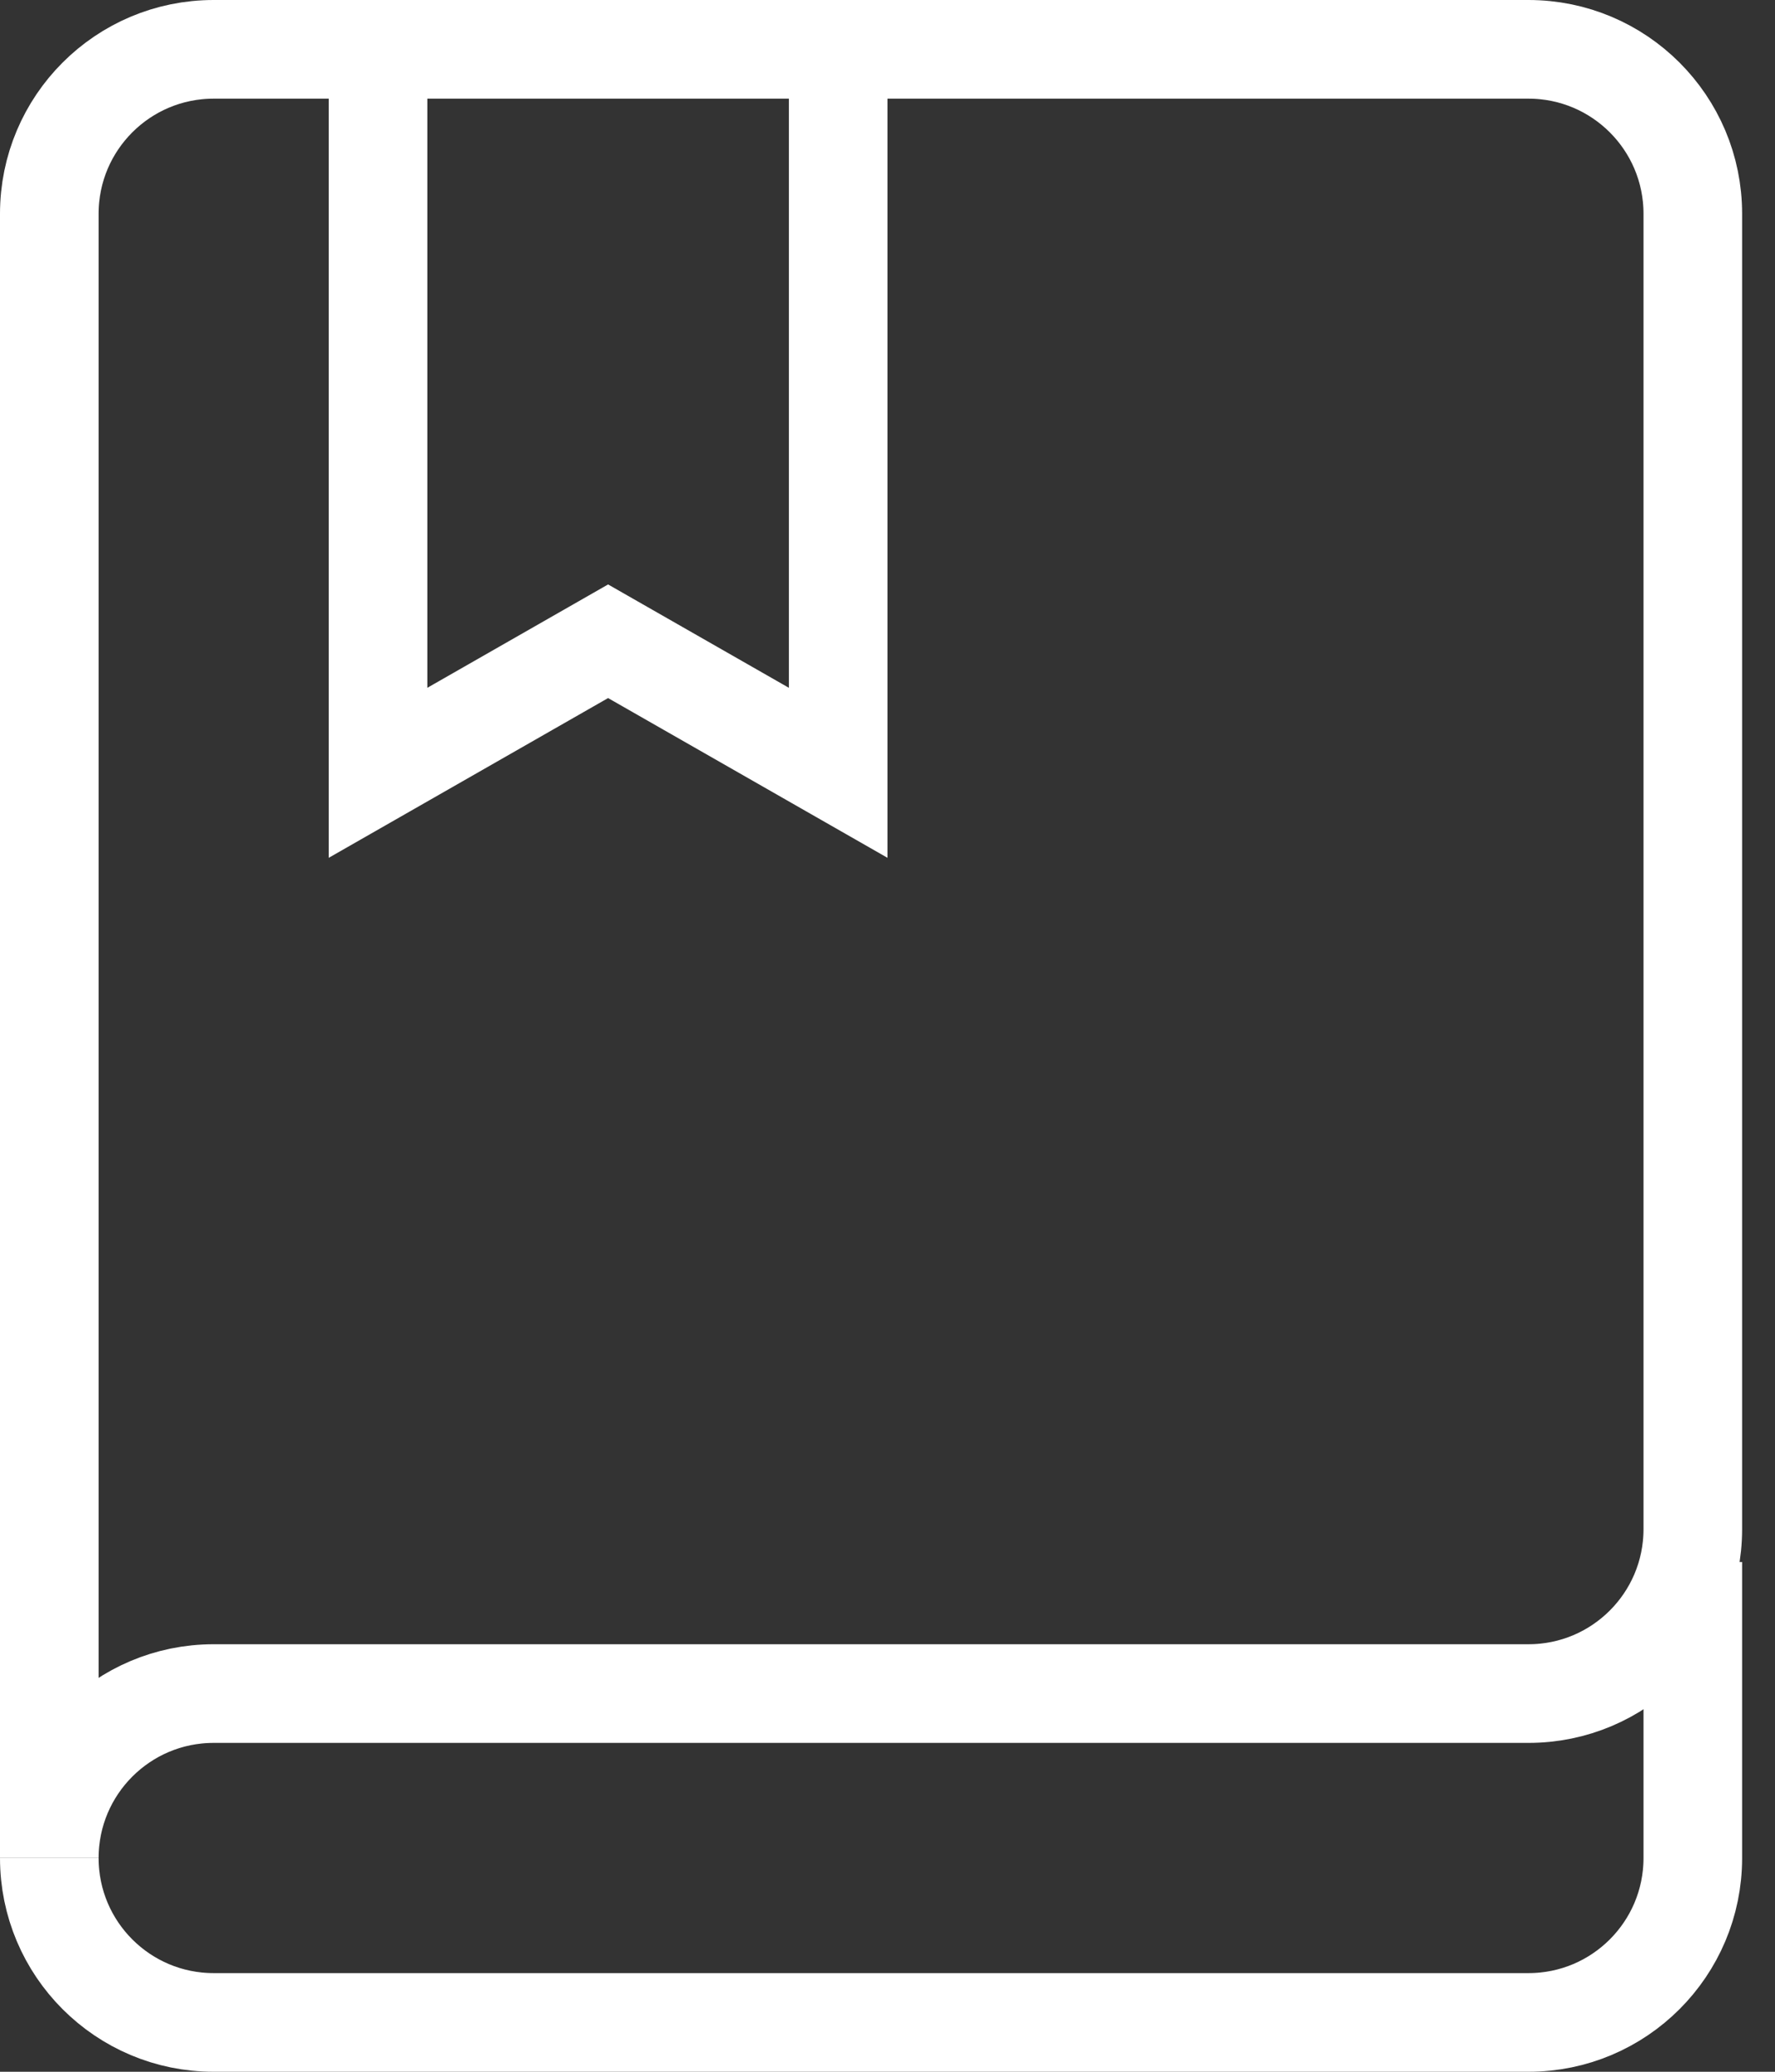
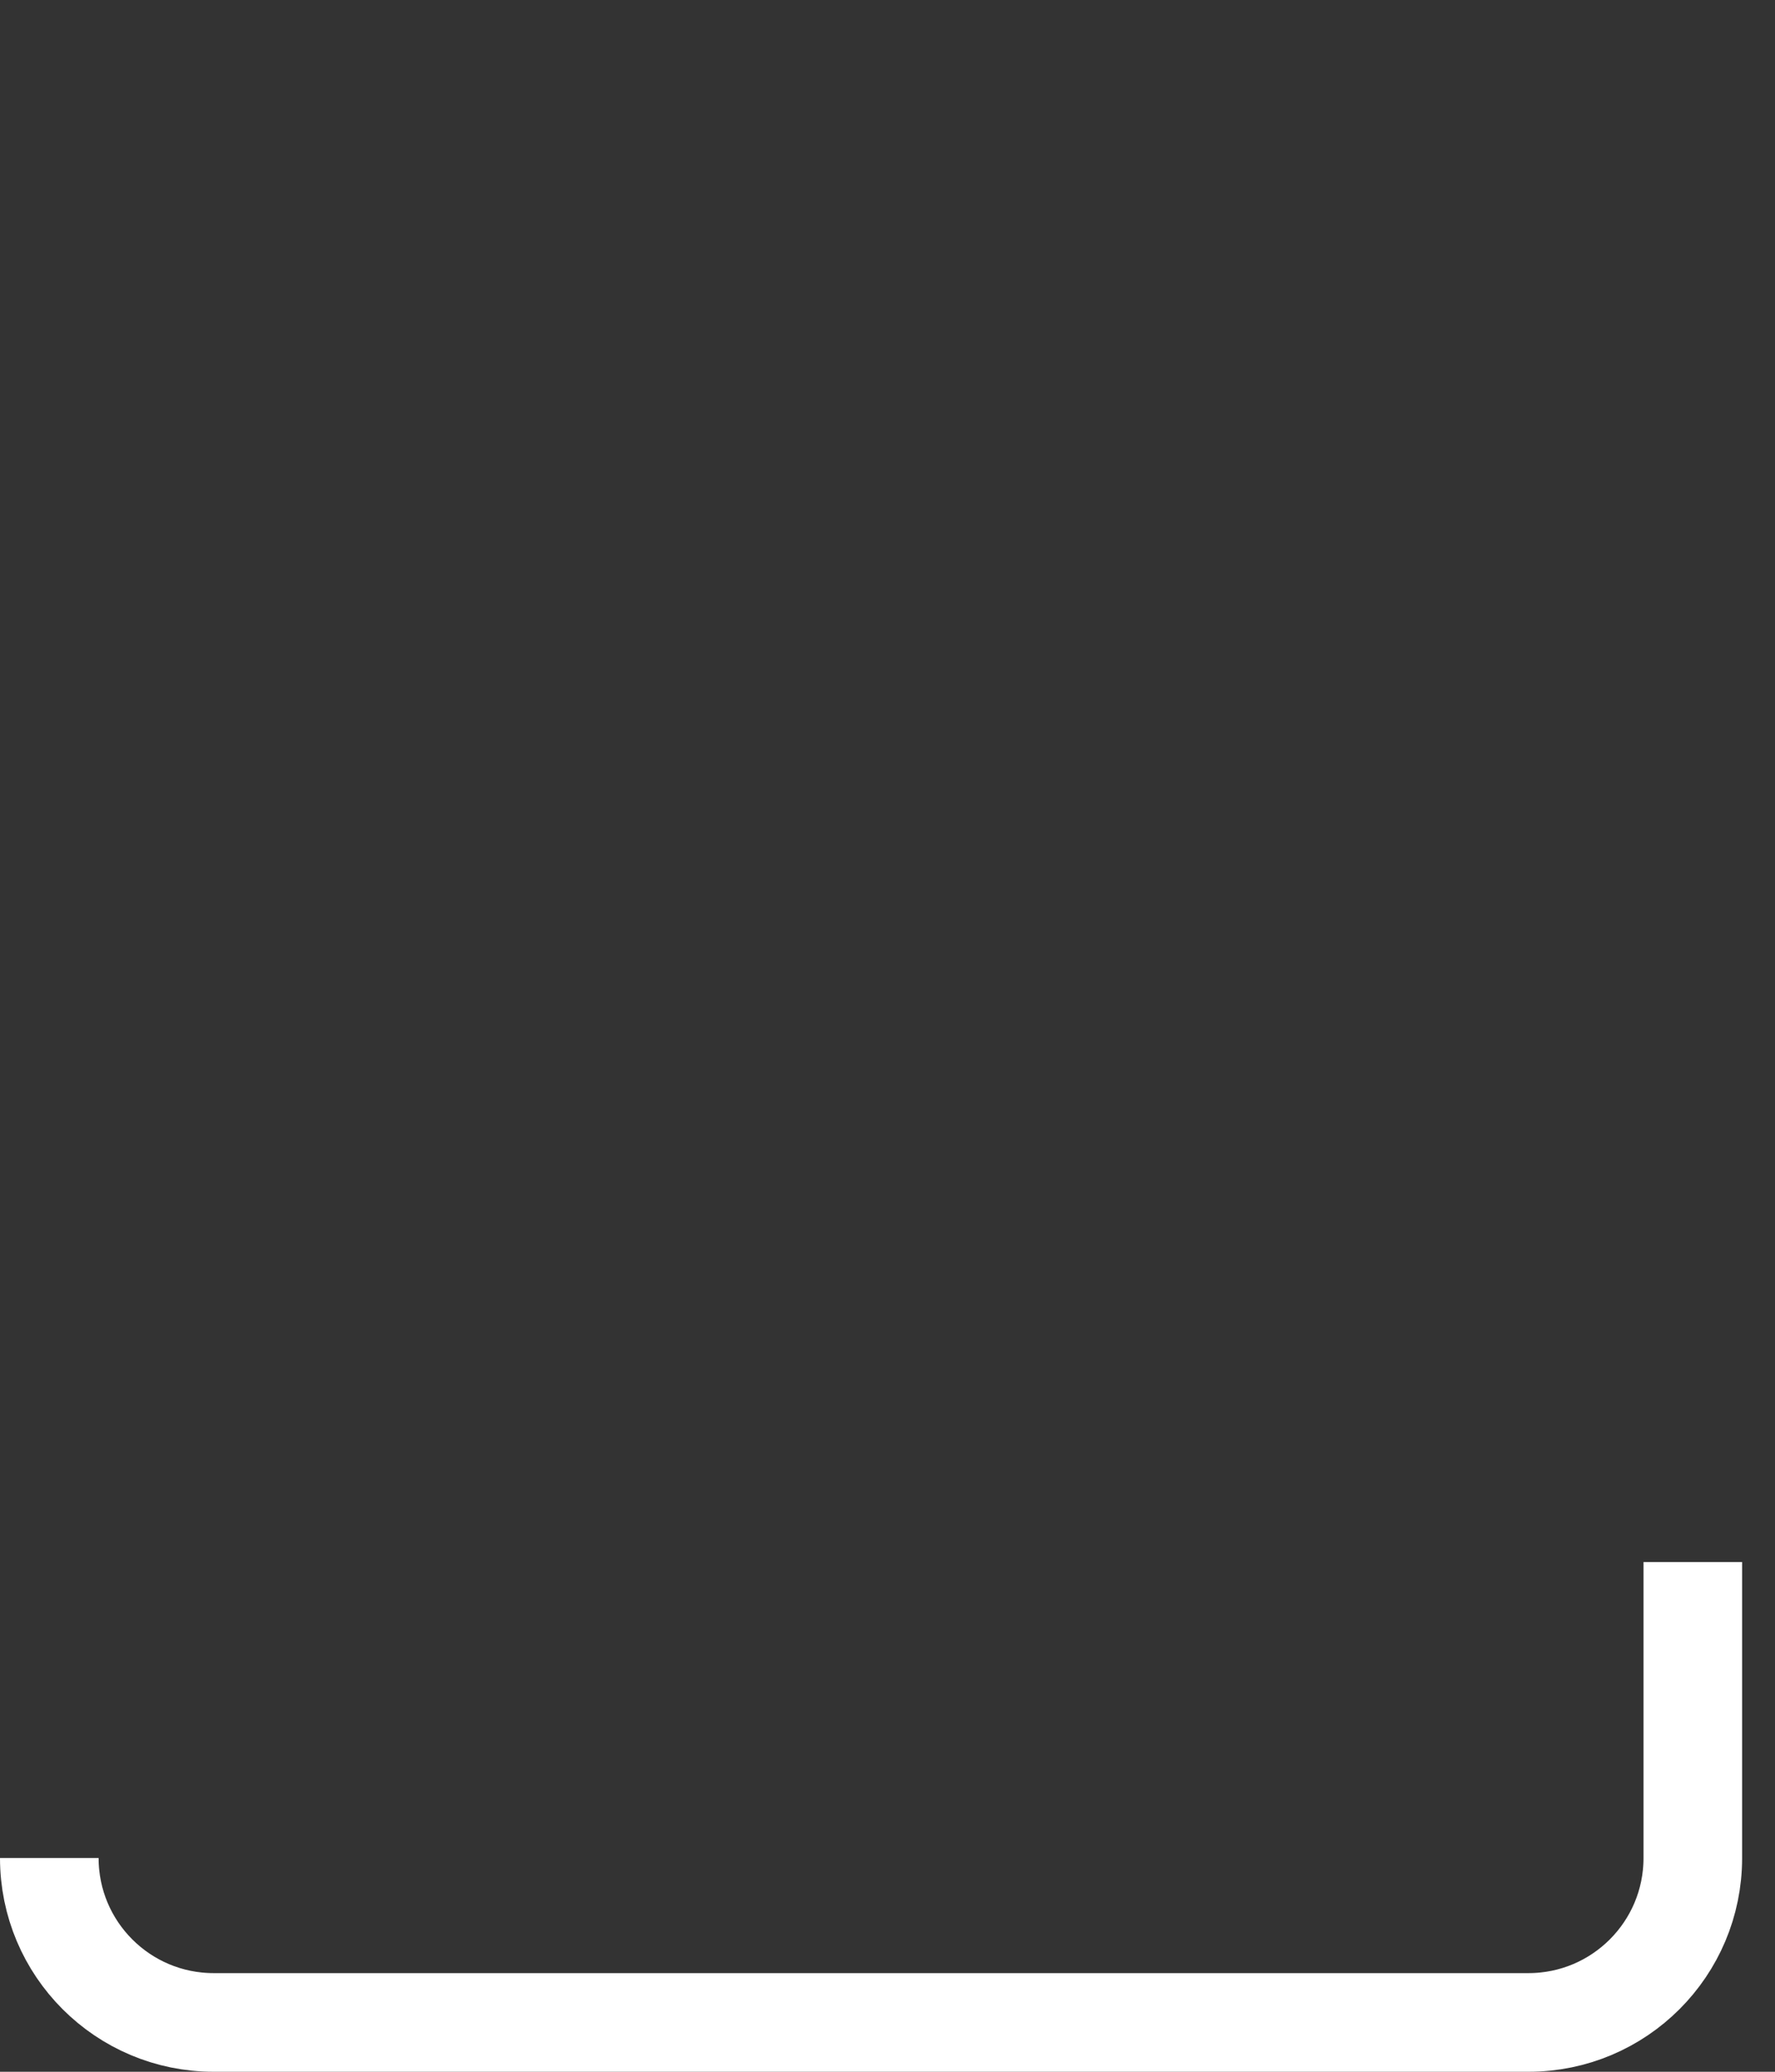
<svg xmlns="http://www.w3.org/2000/svg" width="36px" height="42px" viewBox="0 0 36 42" version="1.1">
  <rect x="0" y="0" width="36" height="42" fill="#333333" stroke="none" />
  <title>book-bookmark</title>
  <desc>Created with Sketch.</desc>
  <g id="Desktop" stroke="none" stroke-width="1" fill="none" fill-rule="evenodd">
    <g id="Partner-With-Us" transform="translate(-931, -1587)" stroke="#FFFFFF" stroke-width="2">
      <g id="Benefits" transform="translate(150, 1202)">
        <g id="Group-3" transform="translate(757, 386)">
          <g id="book-bookmark" transform="translate(25, 0)">
-             <polyline id="Path" points="16 0 16 14.667 11.333 12 6.667 14.667 6.667 0" />
            <path d="M0,36.667 L0,36.667 C0,38.508 1.492,40 3.333,40 L30,40 C31.841,40 33.333,38.508 33.333,36.667 L33.333,30.667" id="Path" />
-             <path d="M30,0 L3.333,0 C1.492,0 0,1.492 0,3.333 L0,36.667 L0,36.667 C0,34.826 1.492,33.333 3.333,33.333 L30,33.333 C31.841,33.333 33.333,31.841 33.333,30 L33.333,3.333 C33.333,1.492 31.841,0 30,0 Z" id="Path" />
          </g>
        </g>
      </g>
    </g>
  </g>
</svg>